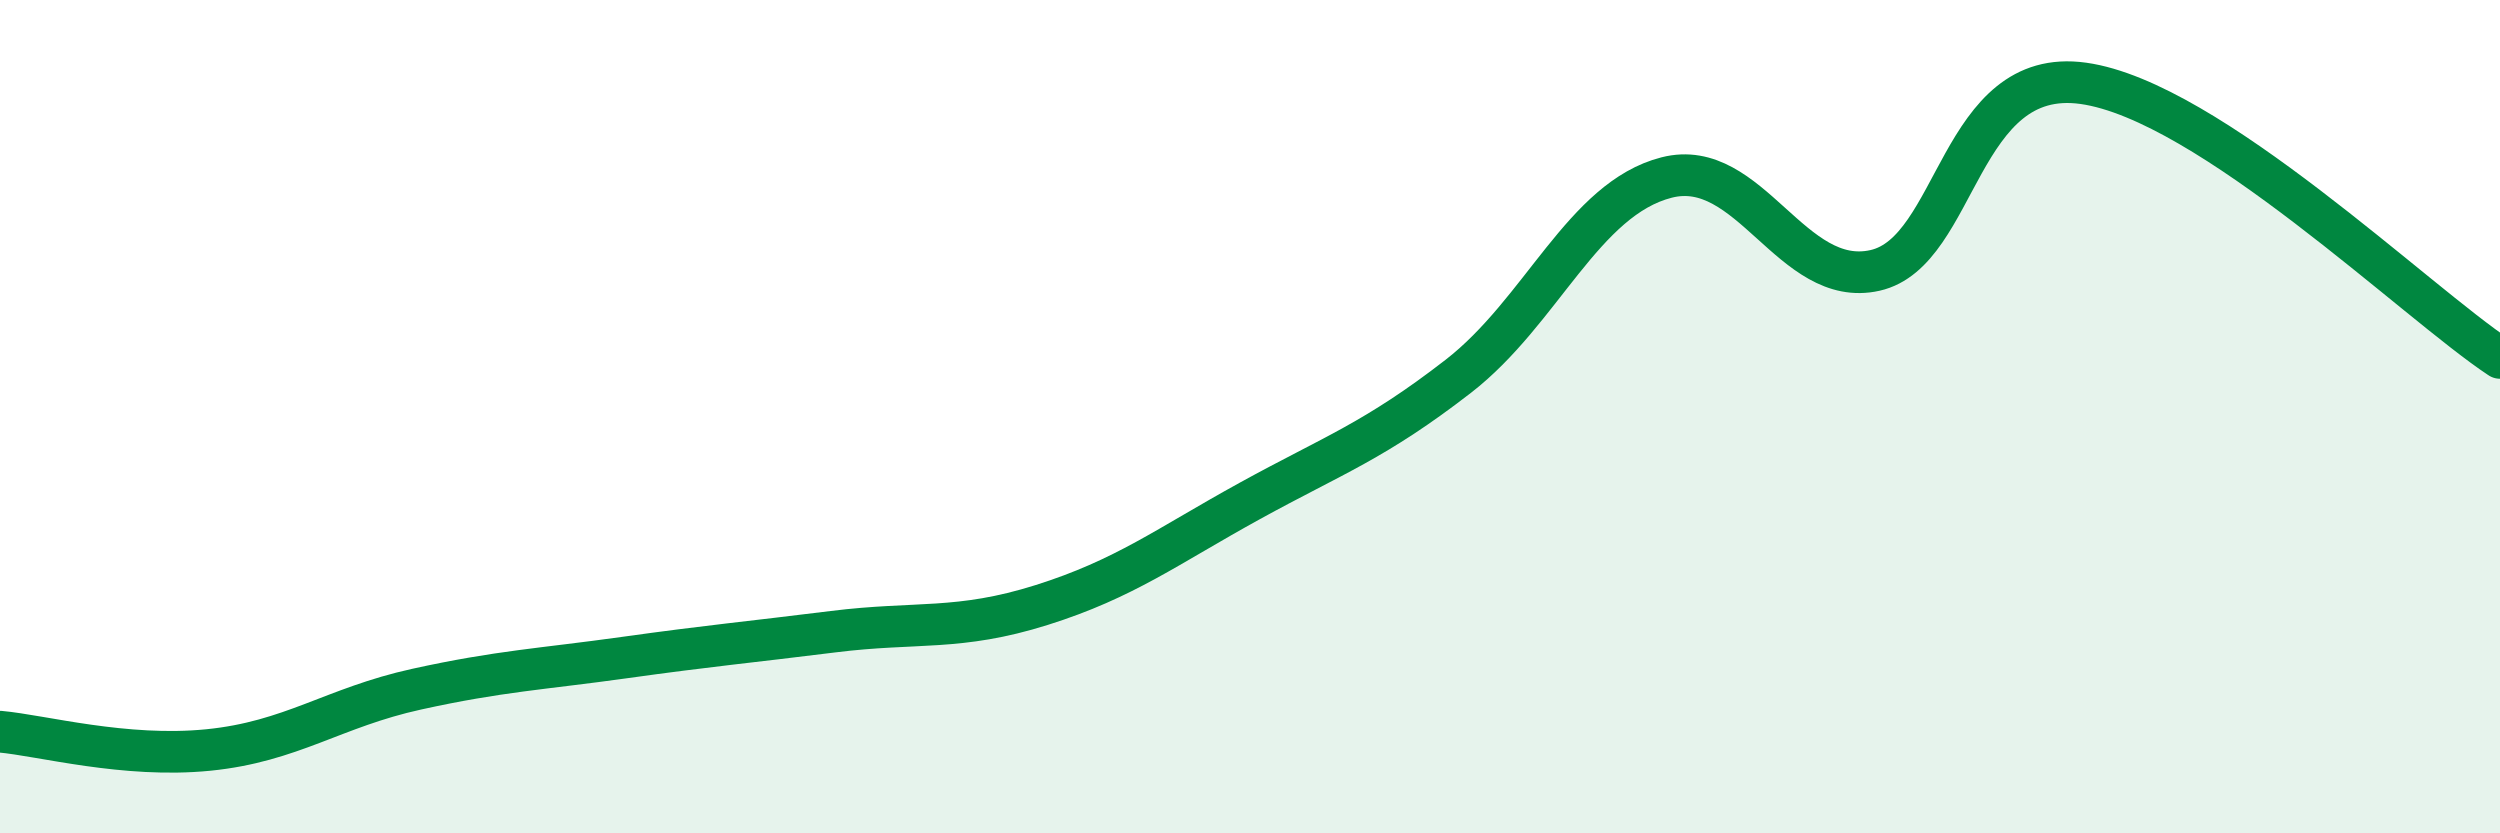
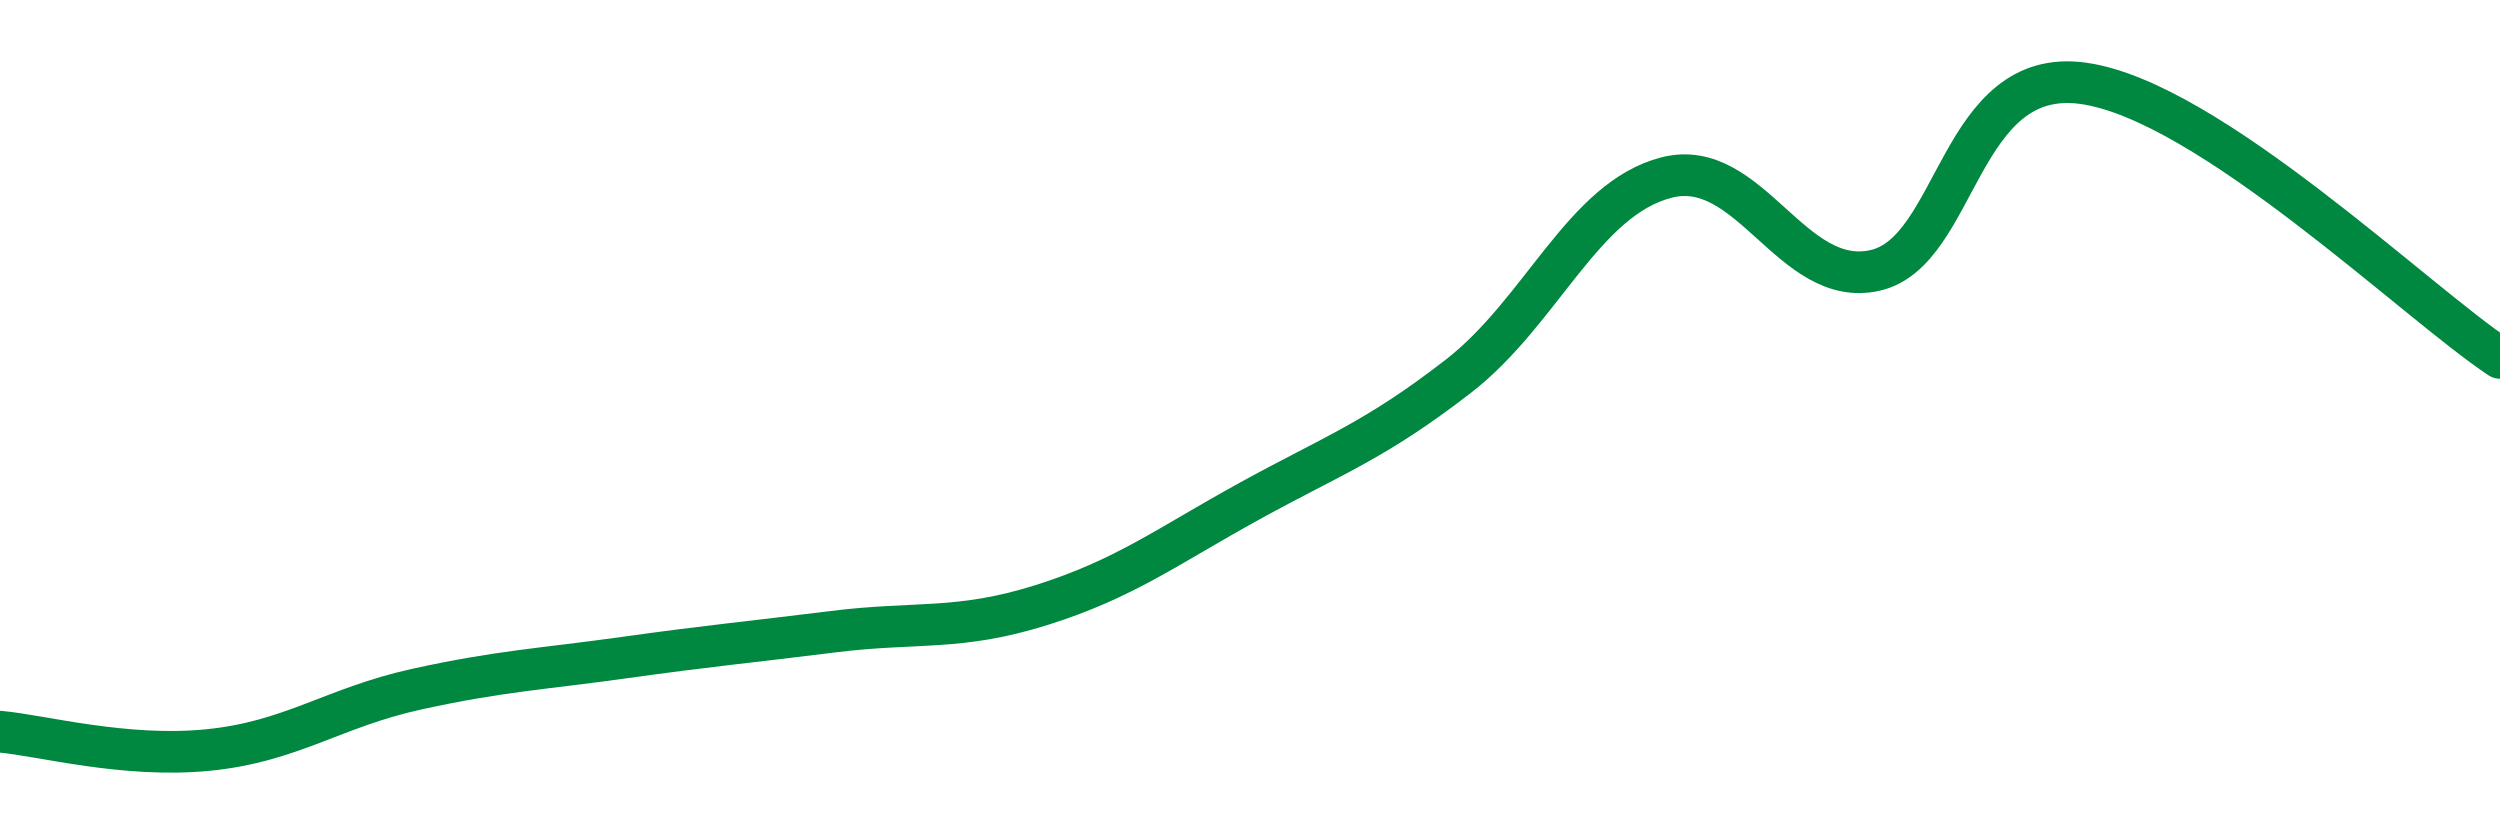
<svg xmlns="http://www.w3.org/2000/svg" width="60" height="20" viewBox="0 0 60 20">
-   <path d="M 0,17.56 C 1,17.65 3,18.2 5,18 C 7,17.8 8,16.98 10,16.54 C 12,16.1 13,16.06 15,15.78 C 17,15.5 18,15.41 20,15.16 C 22,14.91 23,15.15 25,14.52 C 27,13.89 28,13.12 30,12.02 C 32,10.92 33,10.58 35,9.03 C 37,7.48 38,4.77 40,4.26 C 42,3.75 43,6.94 45,6.49 C 47,6.04 47,1.58 50,2 C 53,2.42 58,7.27 60,8.59L60 20L0 20Z" fill="#008740" opacity="0.1" stroke-linecap="round" stroke-linejoin="round" />
  <path d="M 0,17.56 C 1,17.65 3,18.2 5,18 C 7,17.8 8,16.98 10,16.54 C 12,16.1 13,16.06 15,15.78 C 17,15.5 18,15.41 20,15.16 C 22,14.91 23,15.15 25,14.52 C 27,13.89 28,13.12 30,12.02 C 32,10.92 33,10.58 35,9.03 C 37,7.48 38,4.77 40,4.26 C 42,3.75 43,6.94 45,6.49 C 47,6.04 47,1.58 50,2 C 53,2.42 58,7.27 60,8.59" stroke="#008740" stroke-width="1" fill="none" stroke-linecap="round" stroke-linejoin="round" />
</svg>